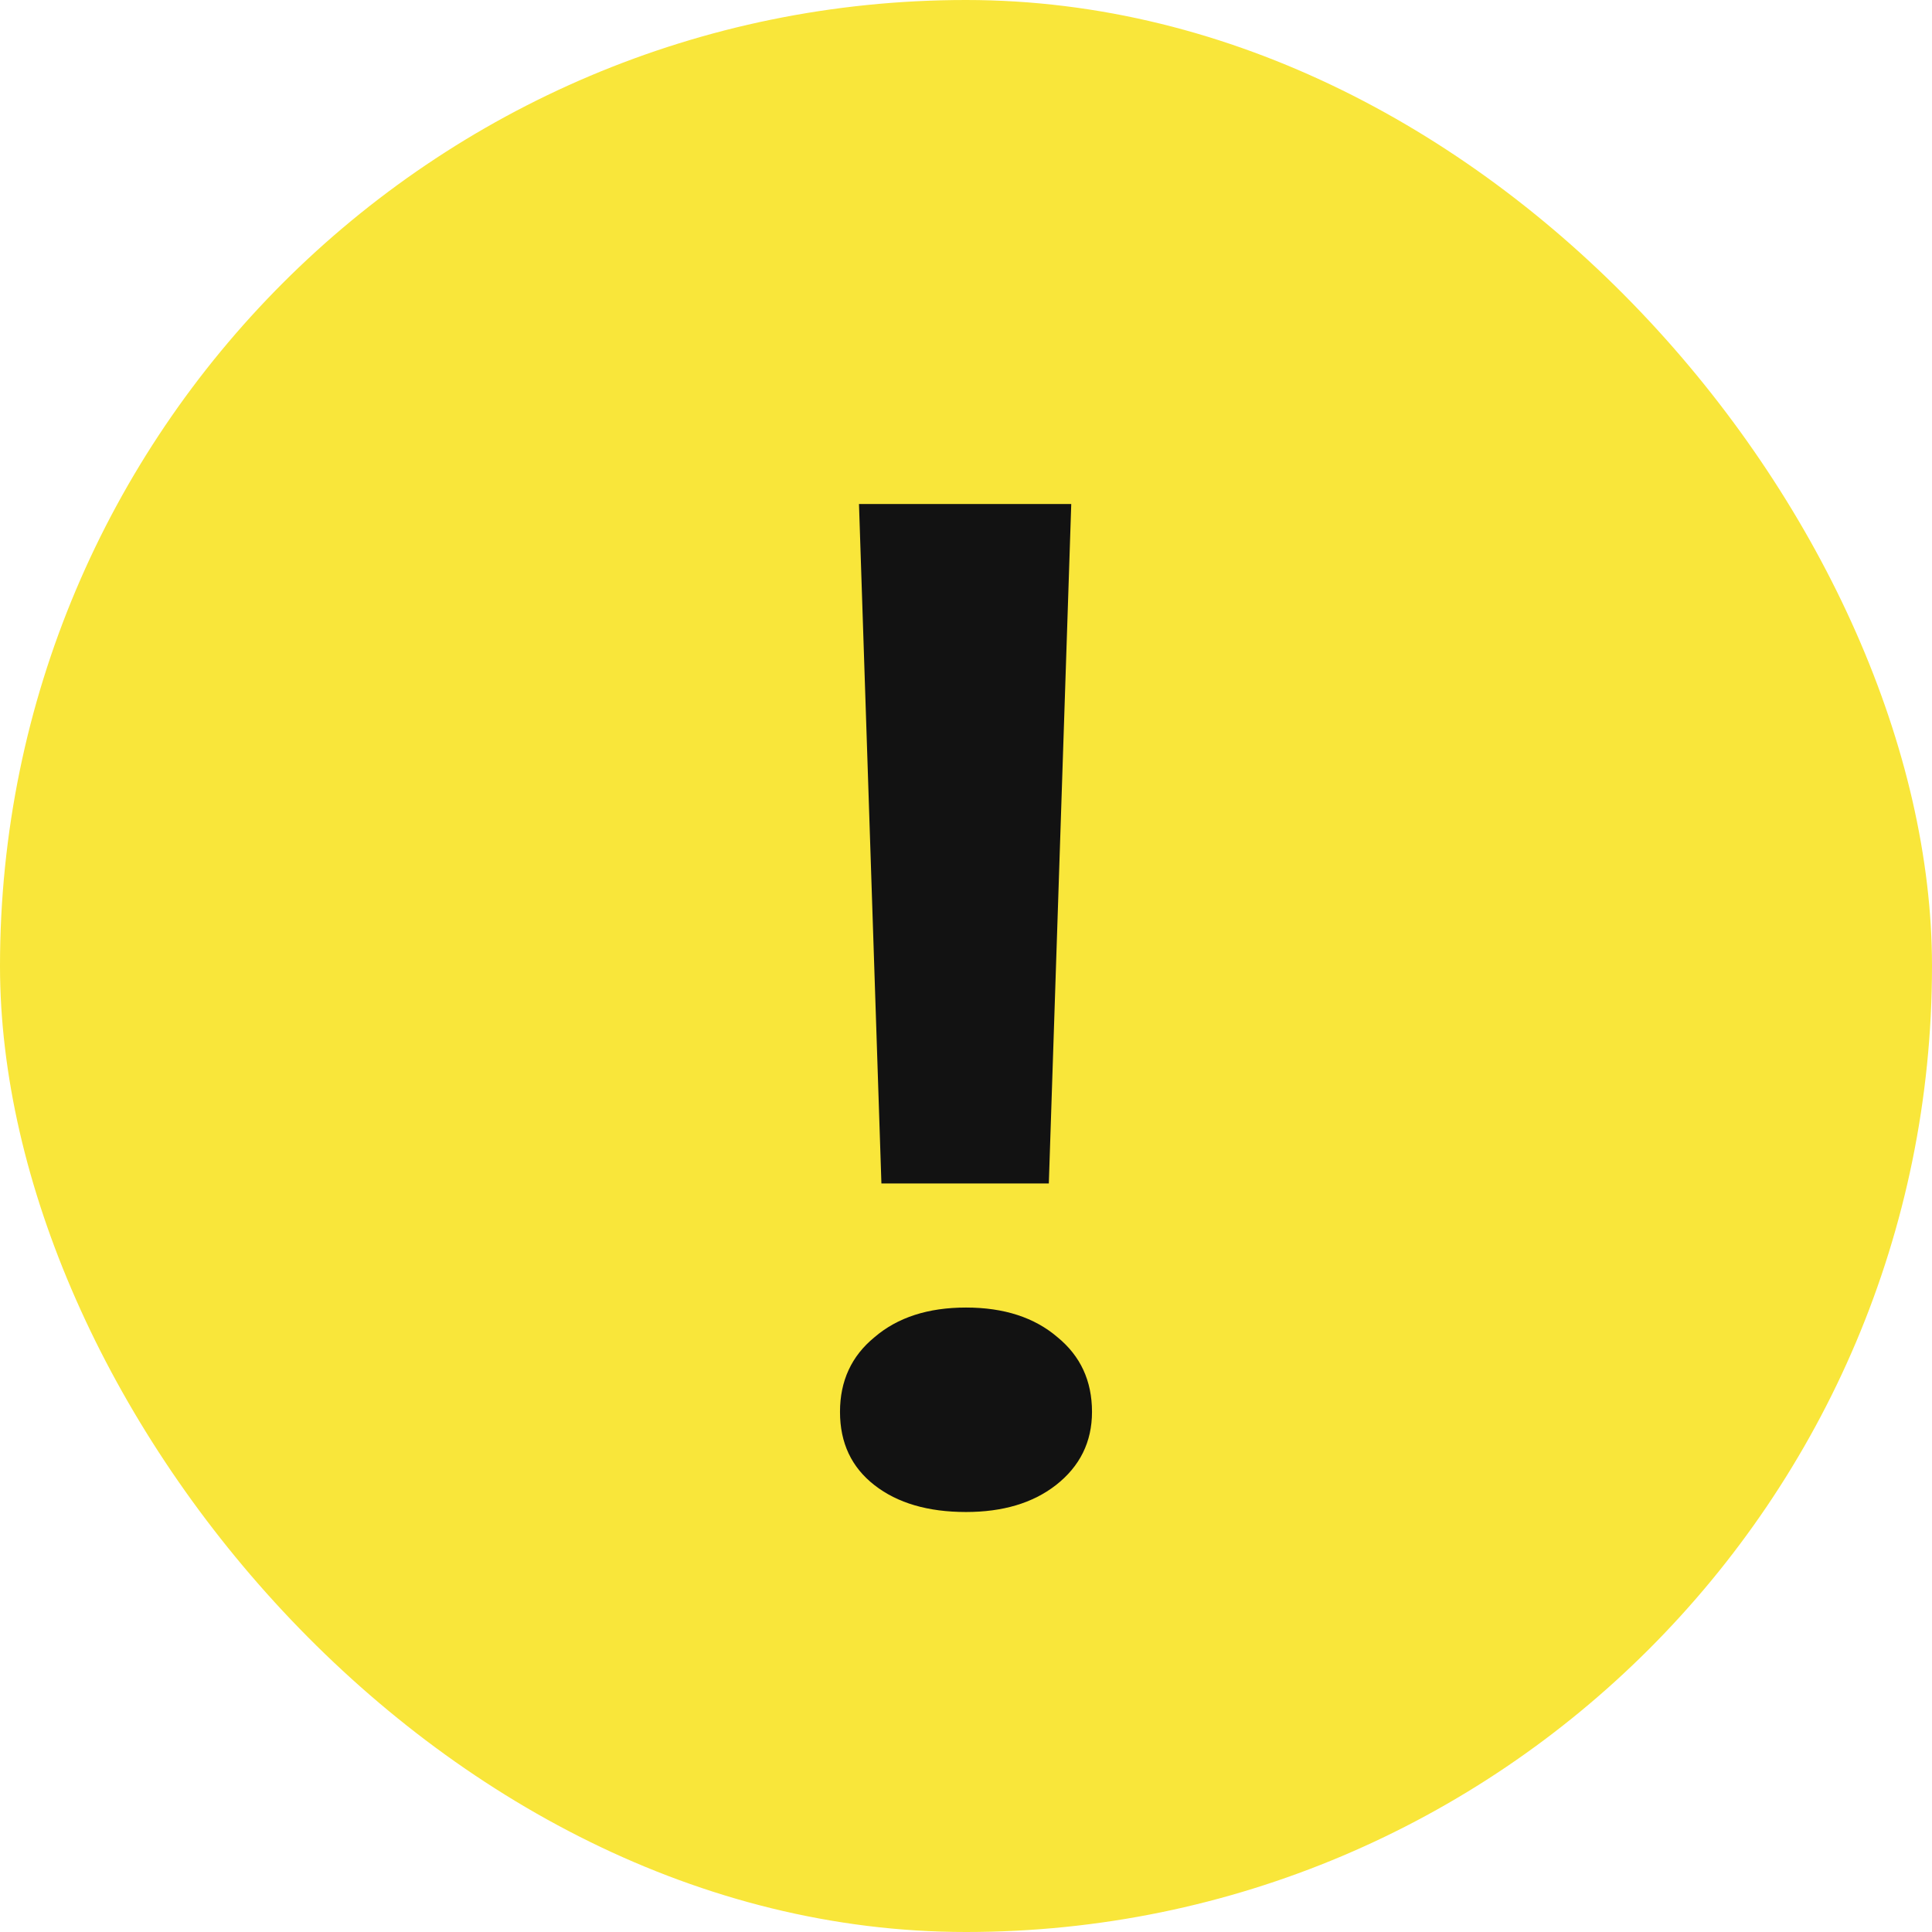
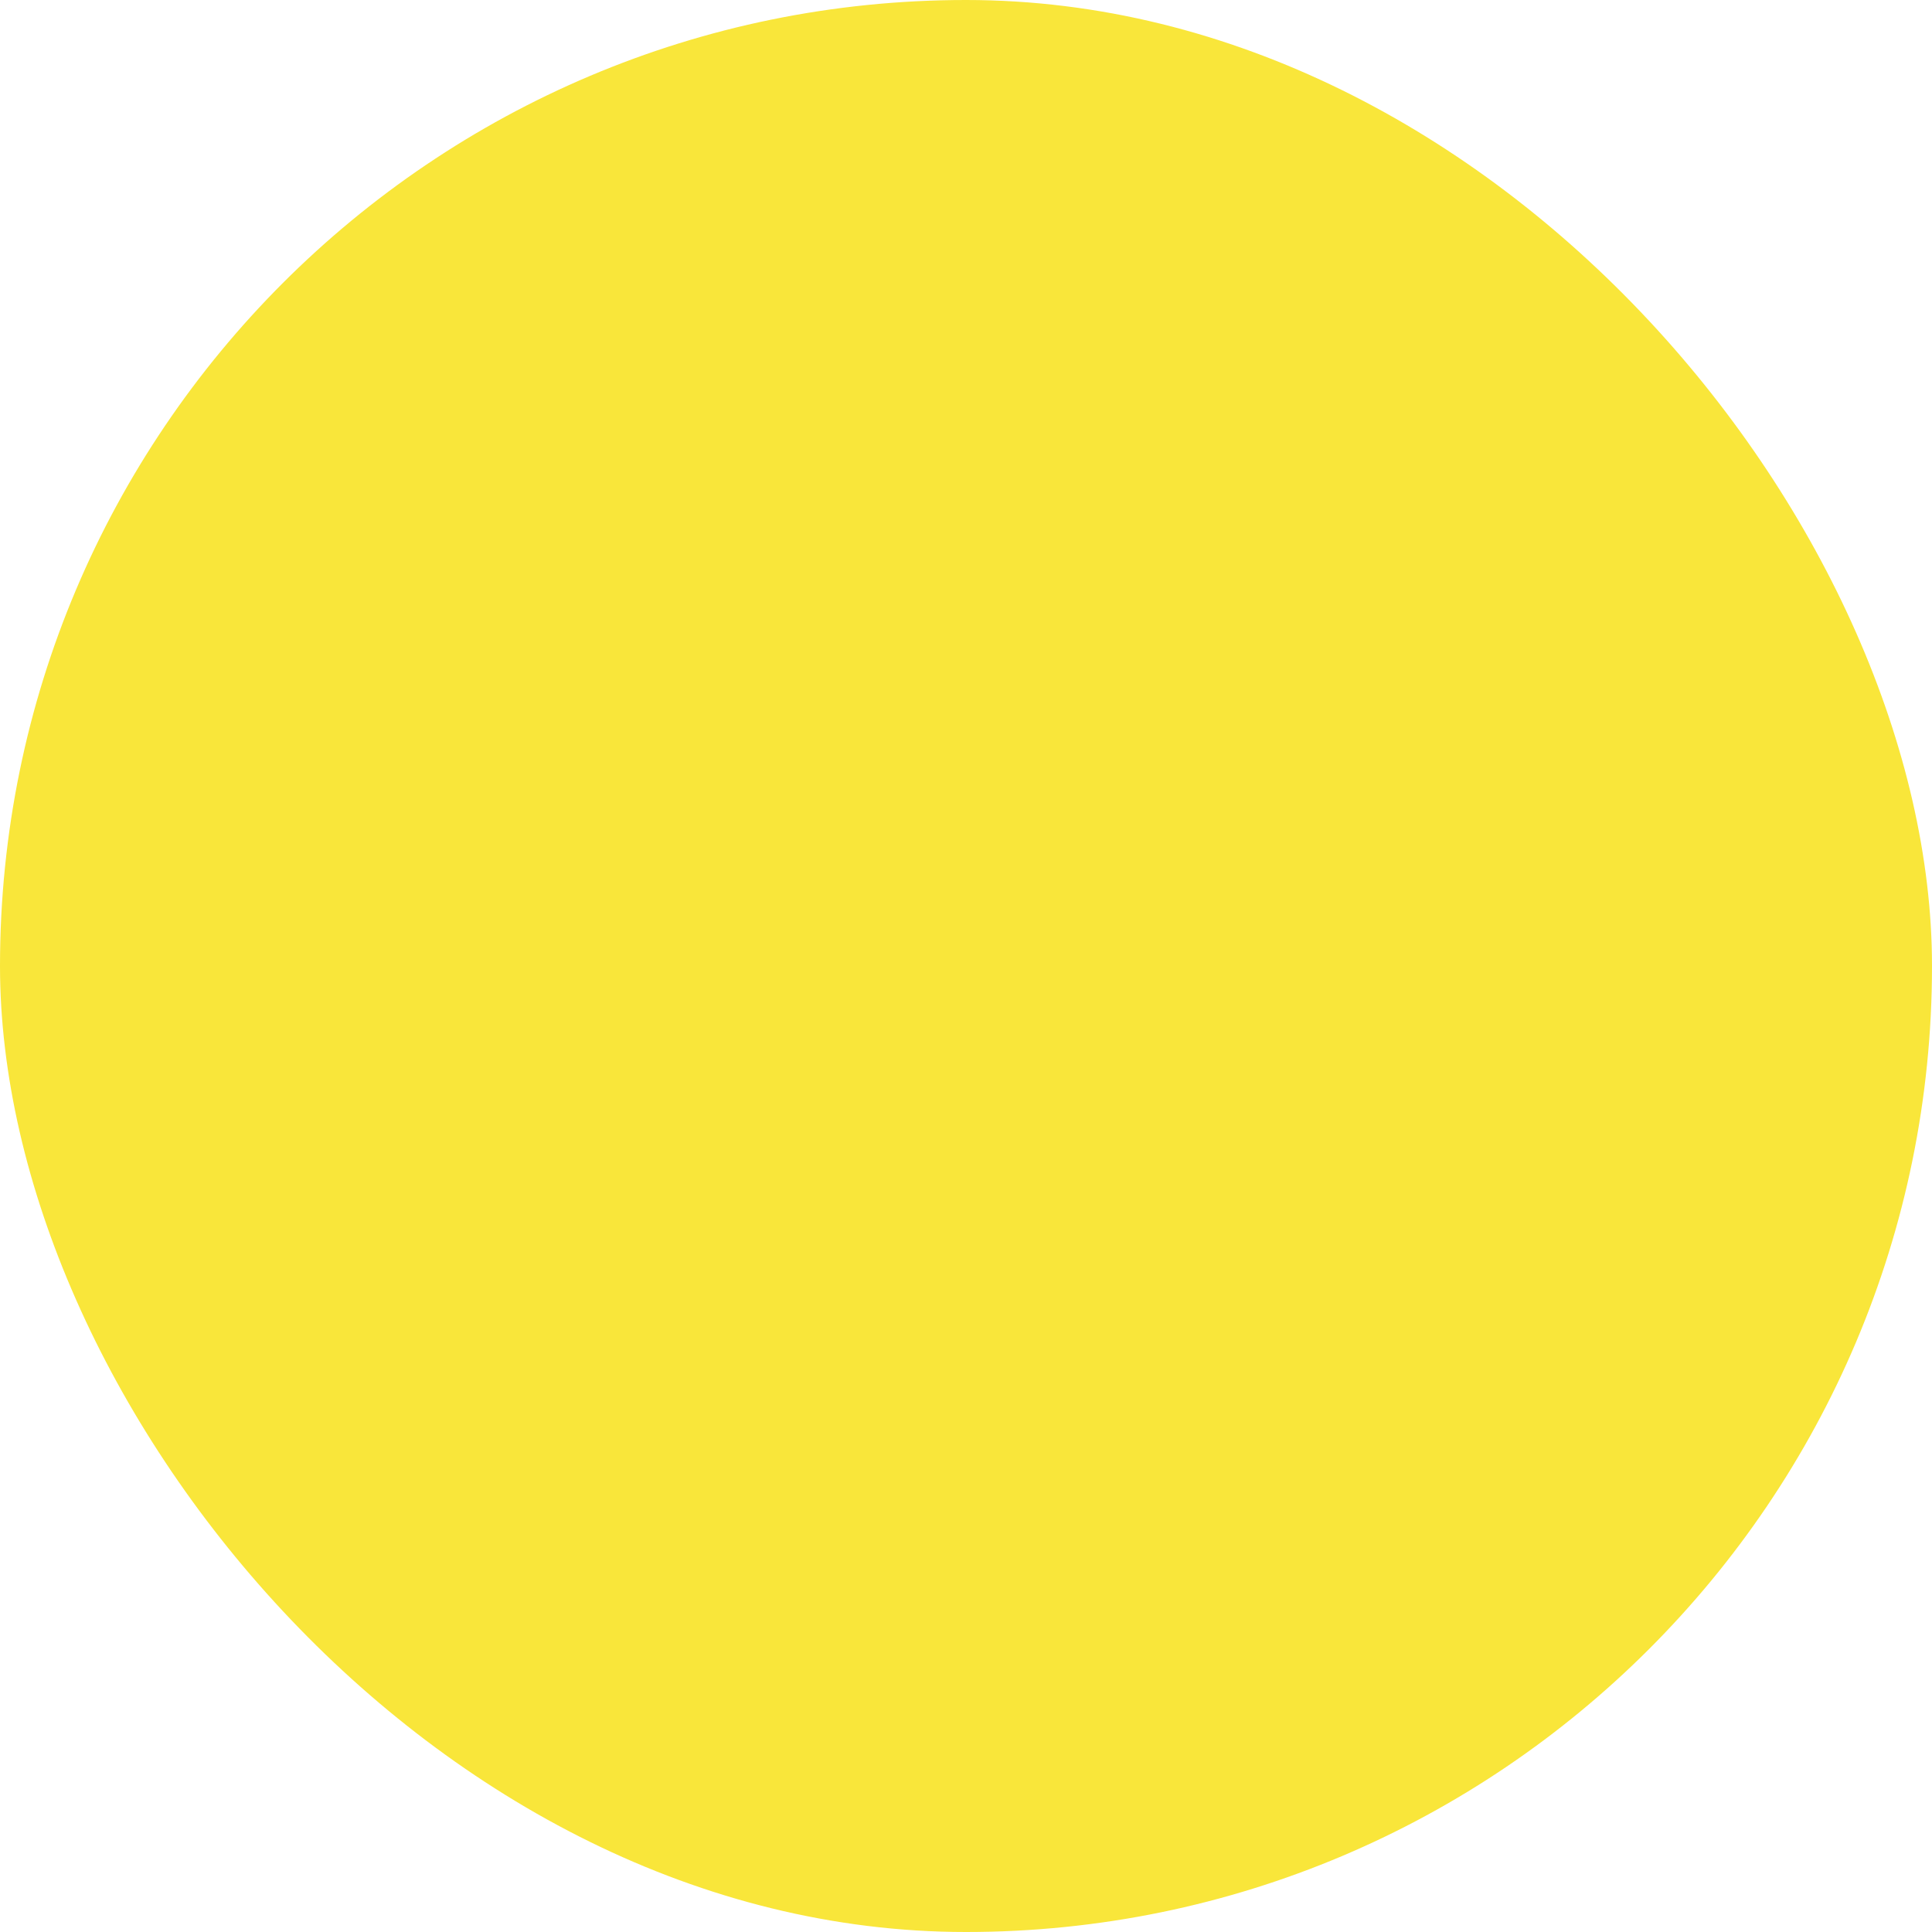
<svg xmlns="http://www.w3.org/2000/svg" width="23" height="23" viewBox="0 0 23 23" fill="none">
  <rect width="23" height="23" rx="11.5" fill="#F9E63A" />
-   <path d="M10.493 14.089L10.226 6H12.753L12.486 14.089H10.493ZM11.5 15.566C11.952 15.566 12.315 15.684 12.589 15.919C12.863 16.143 13 16.439 13 16.808C13 17.166 12.856 17.457 12.569 17.681C12.294 17.894 11.938 18 11.5 18C11.048 18 10.685 17.894 10.411 17.681C10.137 17.468 10 17.178 10 16.808C10 16.439 10.137 16.143 10.411 15.919C10.685 15.684 11.048 15.566 11.5 15.566Z" fill="#121212" />
</svg>